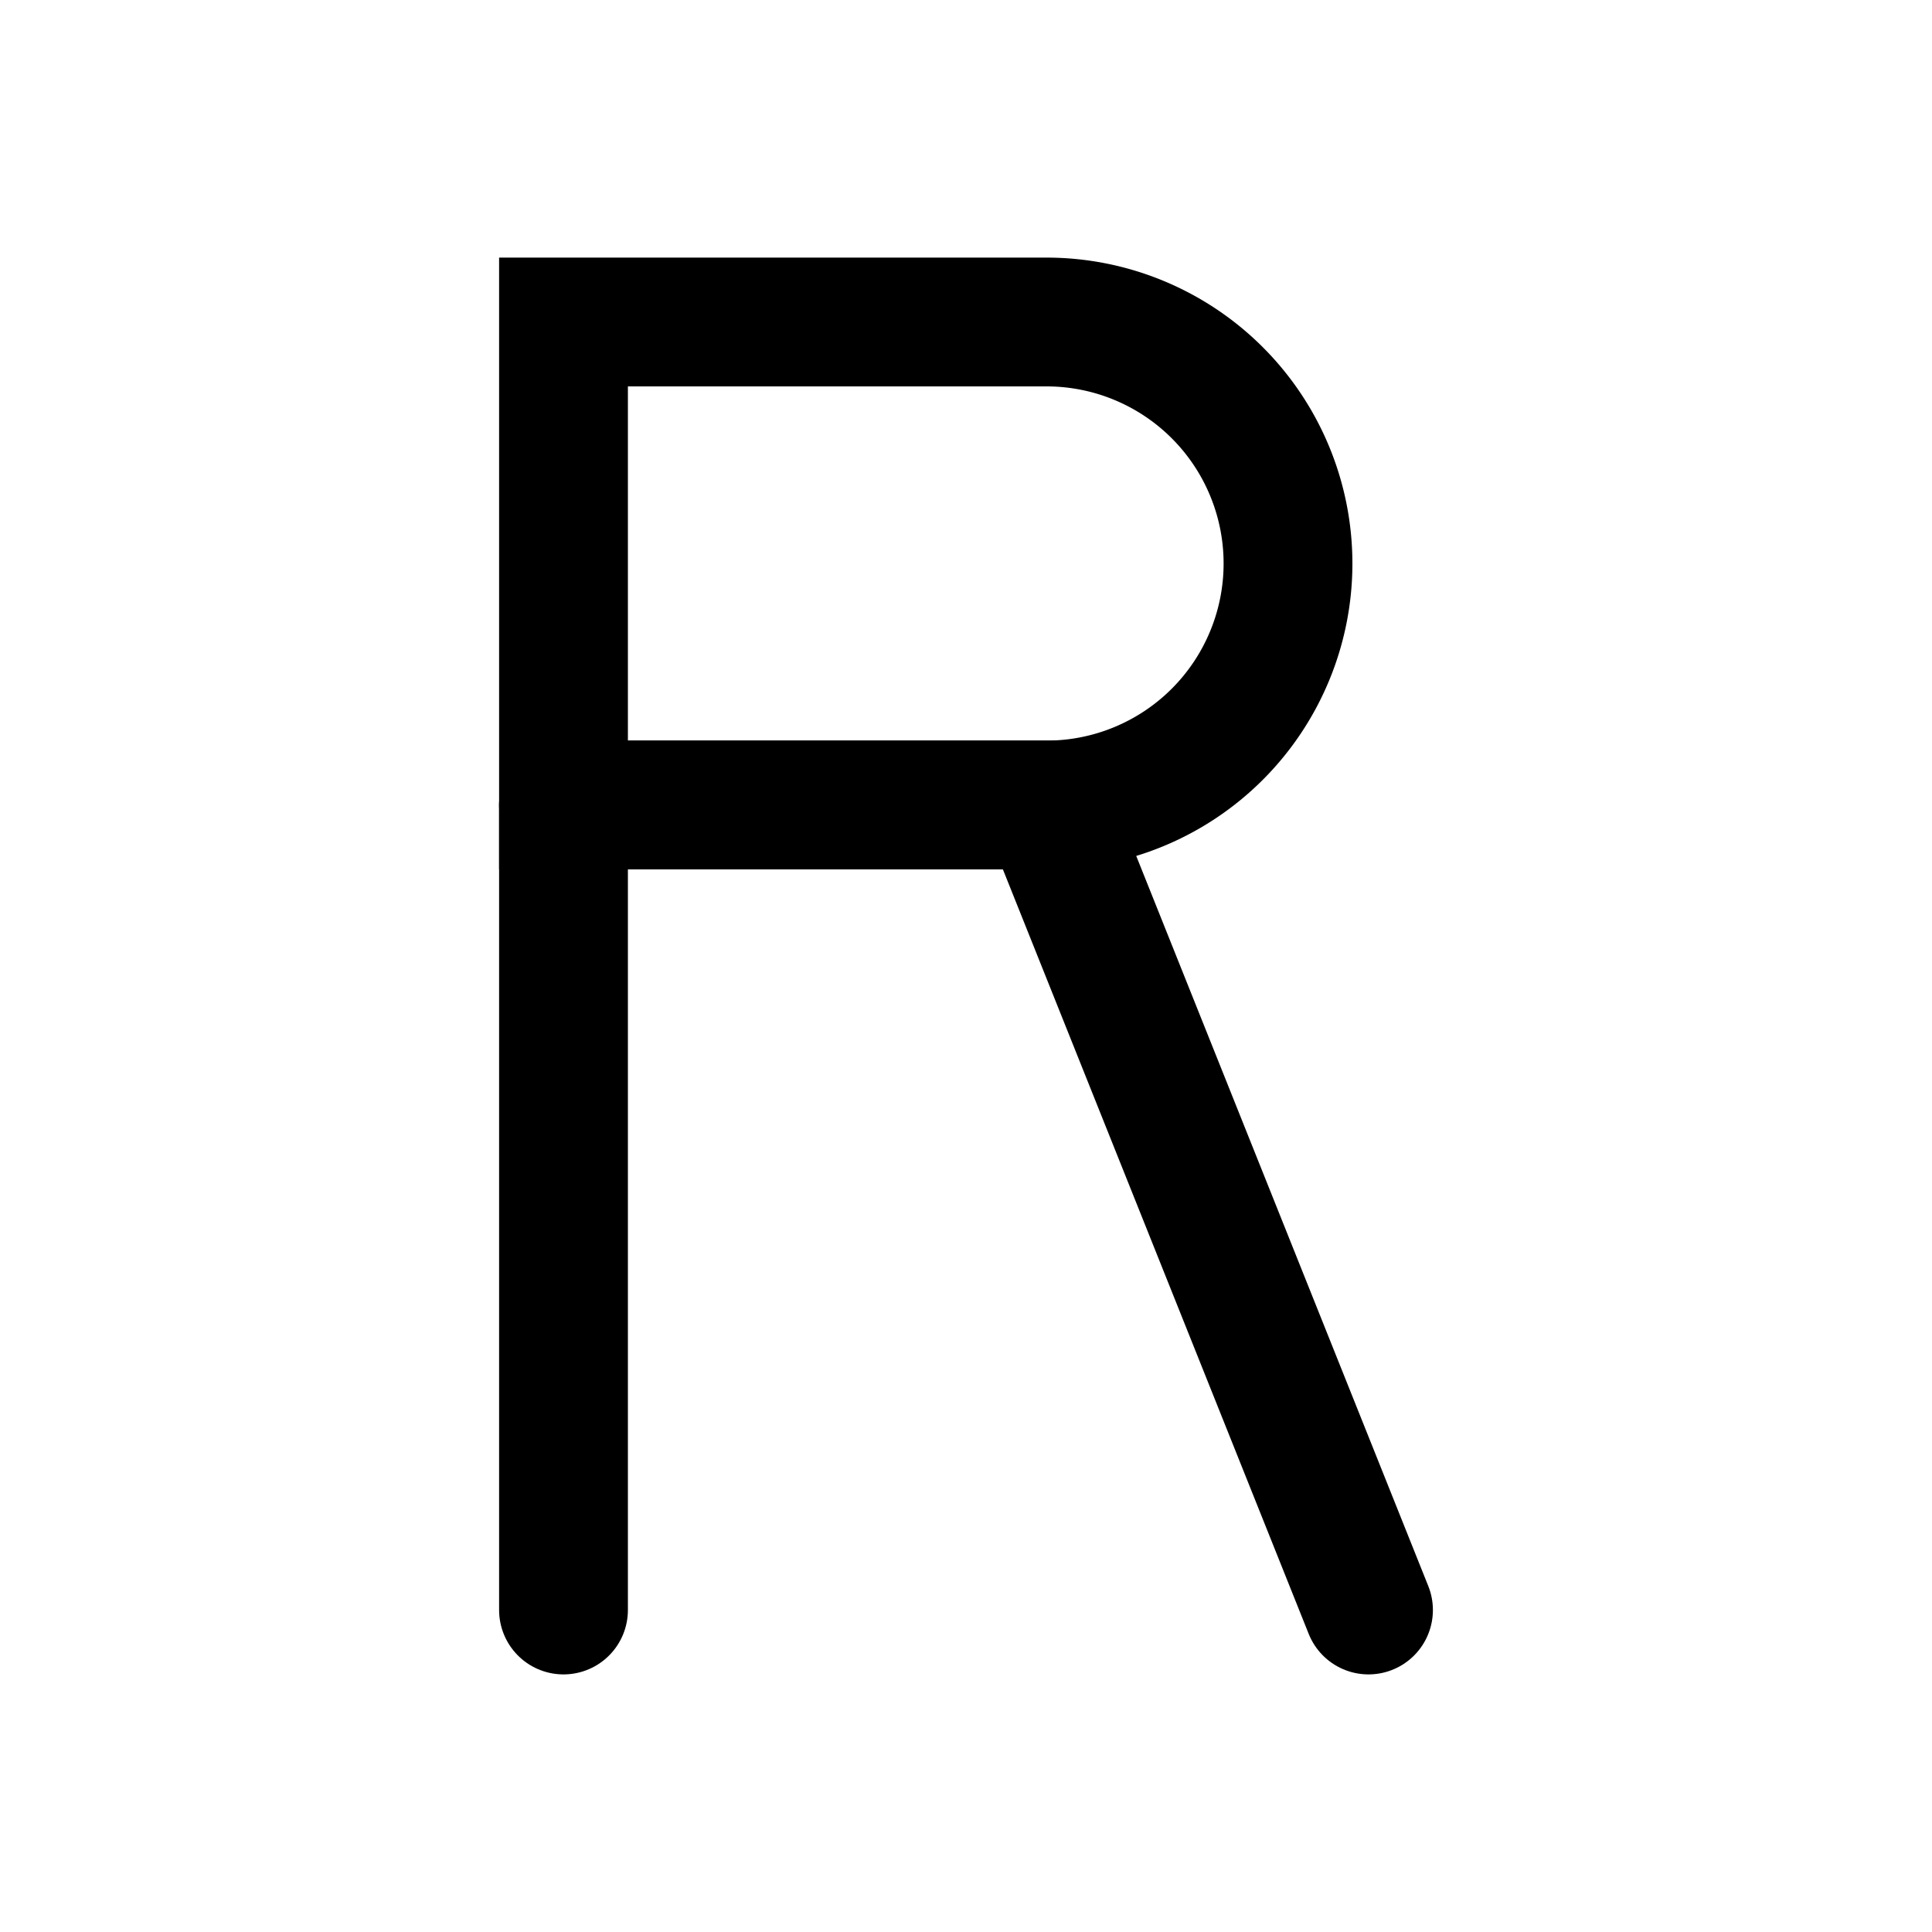
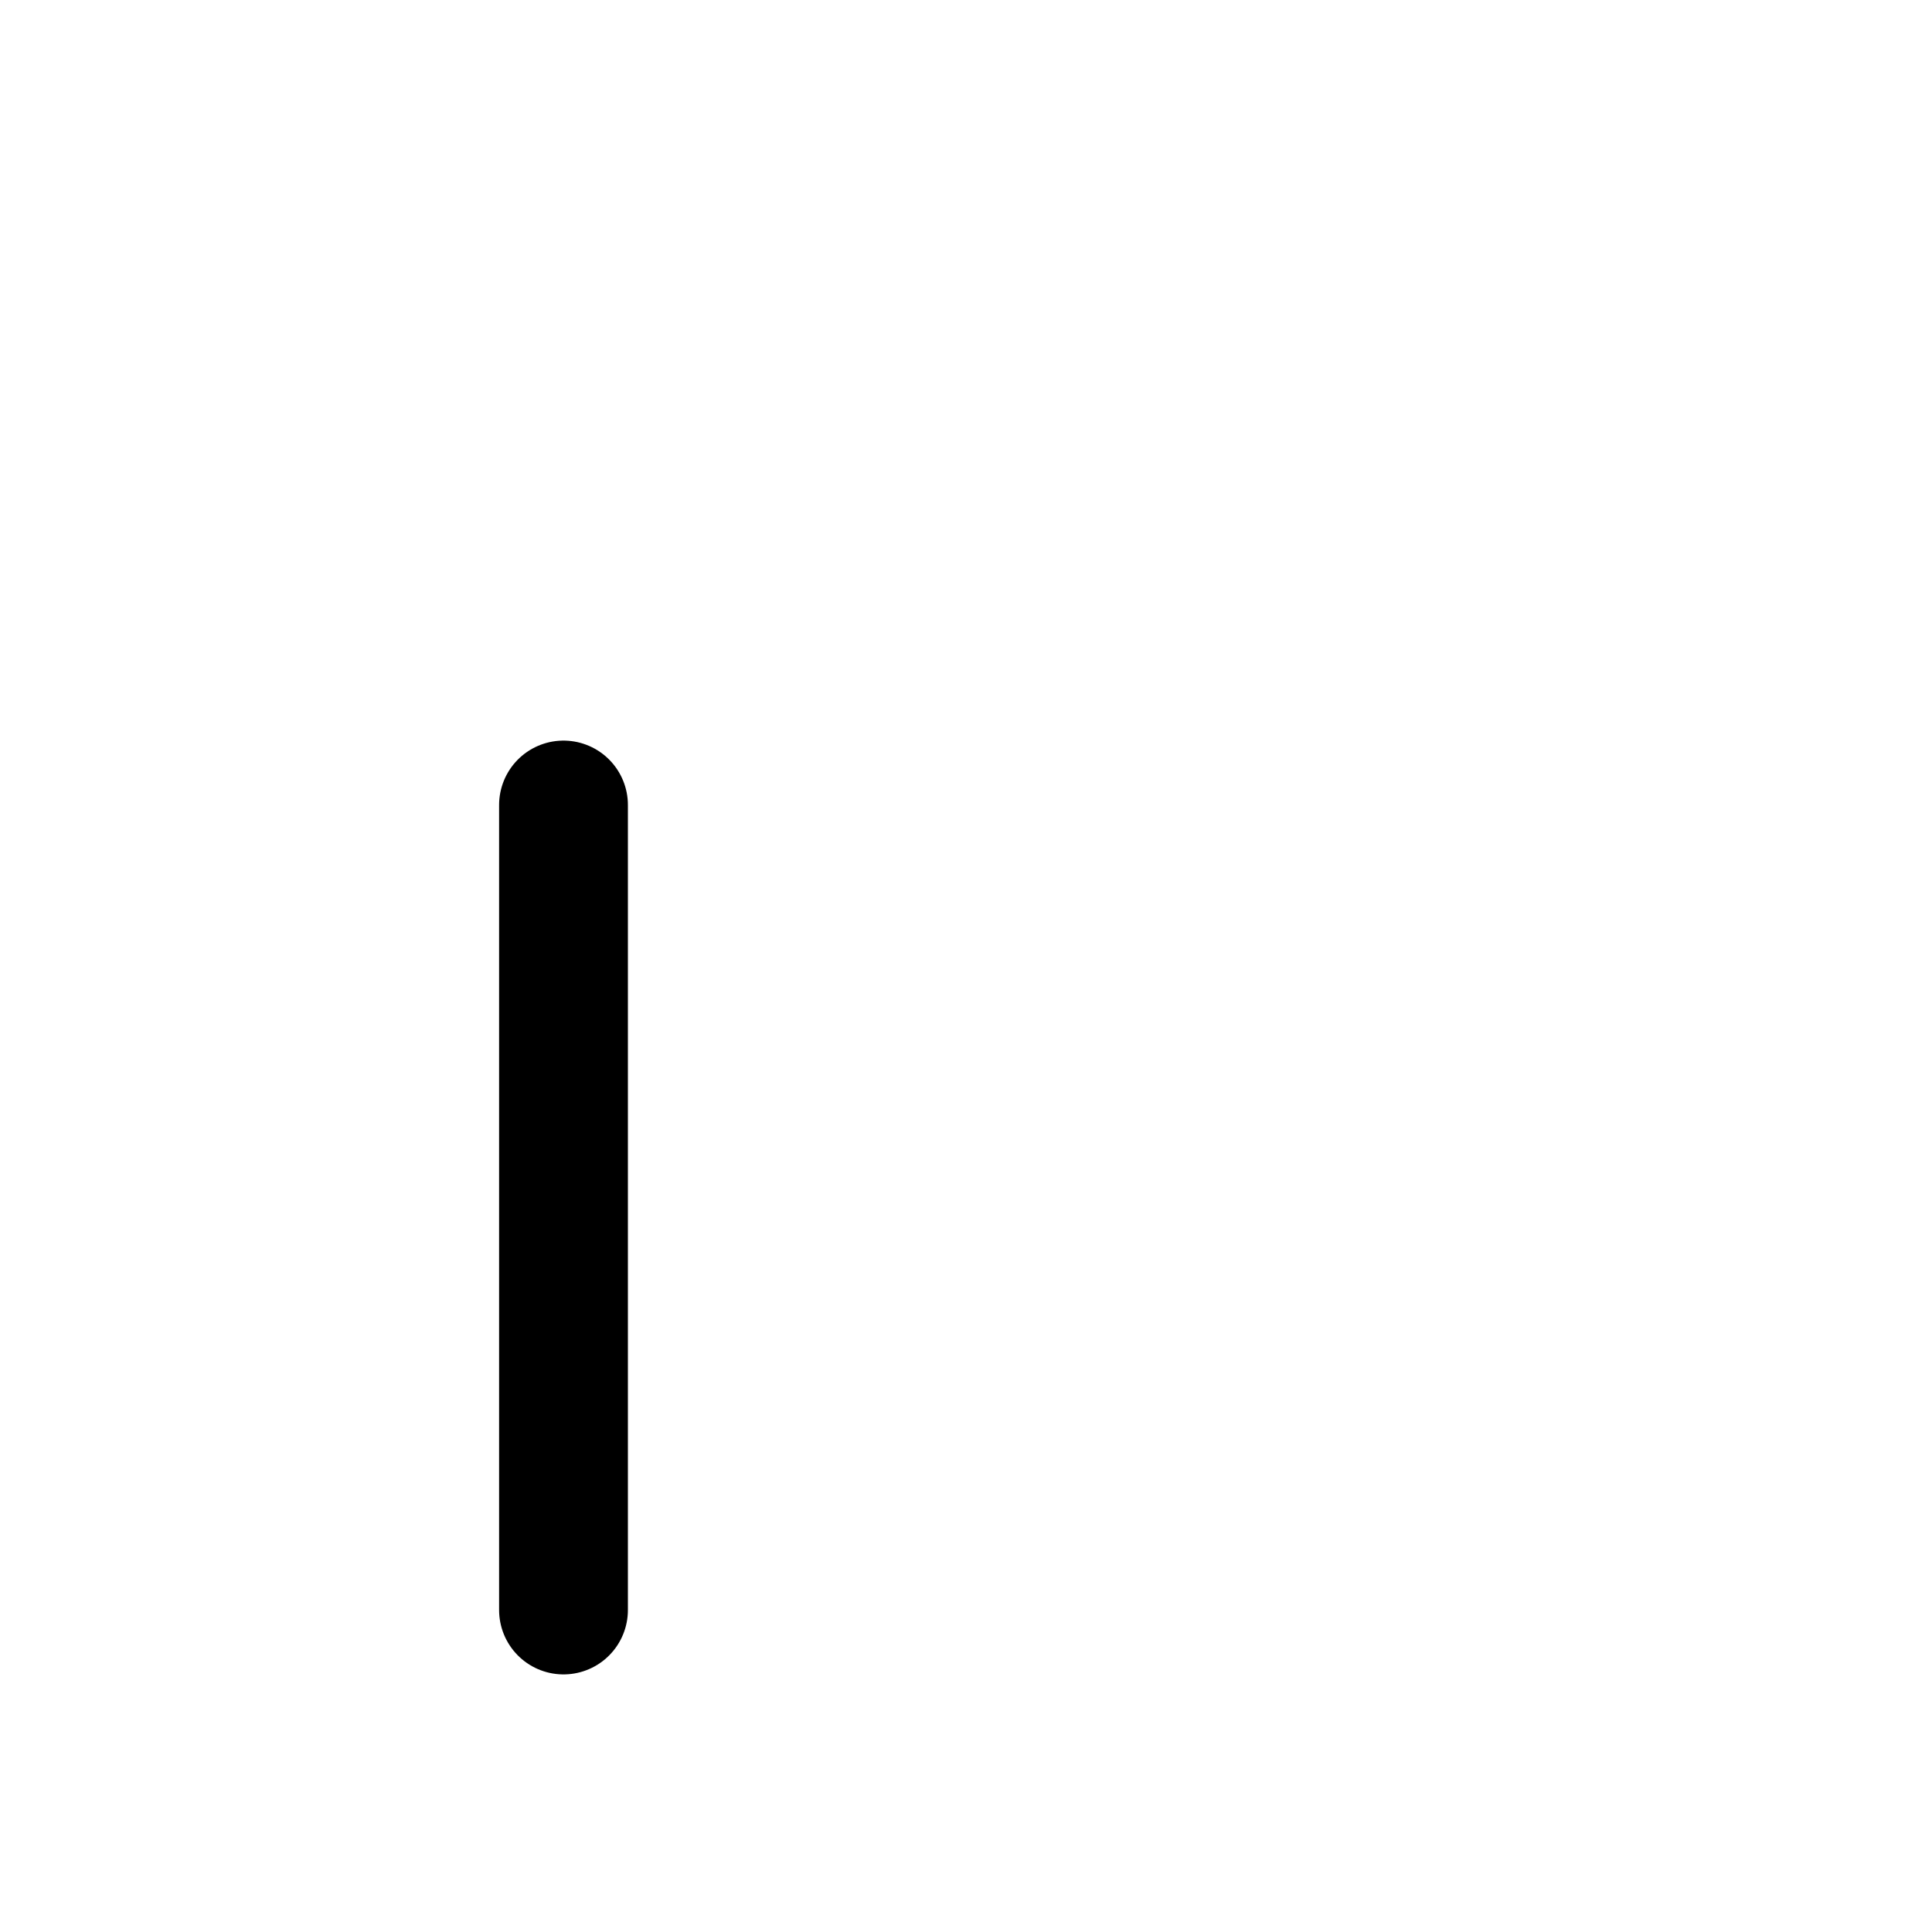
<svg xmlns="http://www.w3.org/2000/svg" viewBox="0 0 24 24" fill="none">
-   <path d="M7 4h6a3 3 0 0 1 0 6H7V4Z" stroke="currentColor" stroke-width="1.6" />
-   <path d="M7 10h6l4 10" stroke="currentColor" stroke-width="1.6" stroke-linecap="round" />
  <path d="M7 10v10" stroke="currentColor" stroke-width="1.6" stroke-linecap="round" />
</svg>